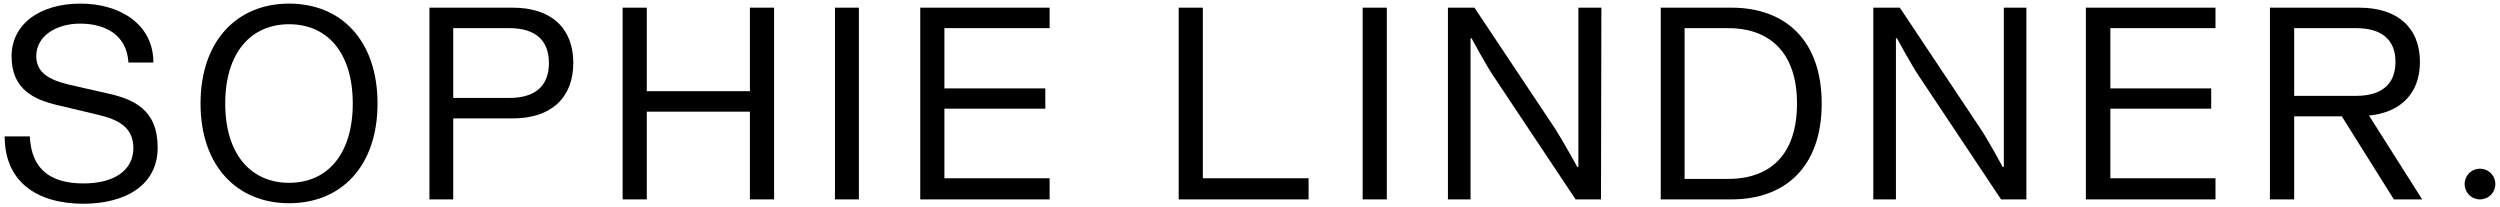
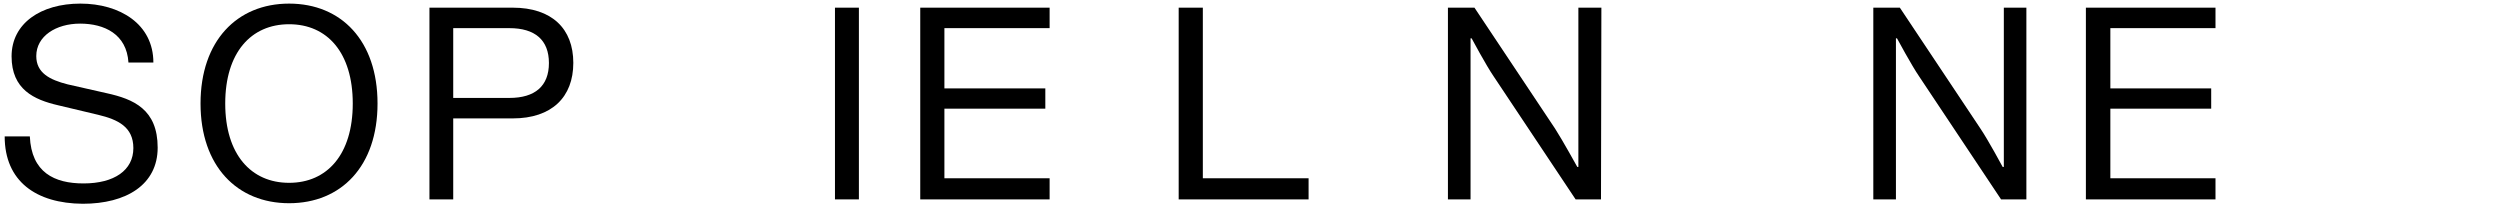
<svg xmlns="http://www.w3.org/2000/svg" id="Ebene_1" data-name="Ebene 1" viewBox="0 0 326 27">
  <title>webseite_sophielindner_logo</title>
  <path d="M16.75,8.15c-.23-3.7-3.14-5.07-6.3-5.07S4.73,4.72,4.73,7.31C4.73,9.5,6.46,10.4,8.82,11l5.08,1.15c3.51.77,6.66,2.1,6.66,7.1,0,4.84-4.1,7.32-9.76,7.32C4.71,26.53.61,23.64.61,17.79H3.89c.21,4.69,3.19,6.13,7,6.13,4,0,6.5-1.71,6.5-4.61,0-2.75-2-3.72-4.59-4.34L7.59,13.73C4.43,13,1.51,11.66,1.51,7.35S5.33.47,10.48.47,20,3.14,20,8.15H16.75Z" />
  <path d="M49.23,13.5c0,8.19-4.75,13-11.53,13s-11.55-4.84-11.55-13S30.9.47,37.7.47,49.23,5.31,49.23,13.5ZM46,13.5C46,6.86,42.67,3.16,37.7,3.16s-8.33,3.7-8.33,10.34,3.37,10.34,8.33,10.34S46,20.14,46,13.5Z" />
  <path d="M66.86,1c5.09,0,7.9,2.73,7.9,7.2s-2.81,7.24-7.9,7.24H59.1V26H56V1Zm4.72,7.22c0-3-1.81-4.55-5.16-4.55H59.1v9.1h7.32C69.77,12.77,71.58,11.22,71.58,8.22Z" />
-   <path d="M100.94,1V26H97.79V14.56H84.34V26H81.19V1h3.15V11.89H97.79V1Z" />
  <path d="M108.88,26V1H112V26Z" />
  <path d="M123.15,11.53h13.16v2.64H123.15v9.08h13.72V26H120V1h16.87V3.67H123.15Z" />
  <path d="M153.7,26V1h3.15V23.25h13.79V26Z" />
-   <path d="M177.69,26V1h3.15V26Z" />
+   <path d="M177.69,26V1V26Z" />
  <path d="M208.77,26h-3.31L194.8,10c-1-1.45-2.9-5-2.9-5h-.14V26h-2.95V1h3.46l10.51,15.77c.95,1.47,2.9,5,2.9,5h.14V1h3Z" />
-   <path d="M237.55,13.5c0,8.27-4.76,12.5-11.77,12.5h-9.22V1h9.22C232.79,1,237.55,5.23,237.55,13.5Zm-3.22,0c0-6.45-3.37-9.83-9-9.83h-5.66V23.33h5.66C231,23.33,234.33,20,234.33,13.5Z" />
  <path d="M264.24,26h-3.3L250.28,10c-1-1.45-2.91-5-2.91-5h-.14V26h-2.95V1h3.46l10.51,15.77c1,1.47,2.9,5,2.9,5h.15V1h2.94Z" />
  <path d="M275.19,11.53h13.15v2.64H275.19v9.08H288.9V26H272V1H288.9V3.67H275.19Z" />
-   <path d="M312.16,26l-6.79-10.83h-6.21V26H296V1h11.63c5.08,0,7.93,2.67,7.93,7.07,0,4.07-2.47,6.59-6.64,7L315.85,26Zm-13-13.5h8.07c3.3,0,5.14-1.5,5.14-4.43s-1.84-4.4-5.14-4.4h-8.07Z" />
-   <path d="M323.39,26a2,2,0,1,0-2-2,2,2,0,0,0,2,2" />
</svg>